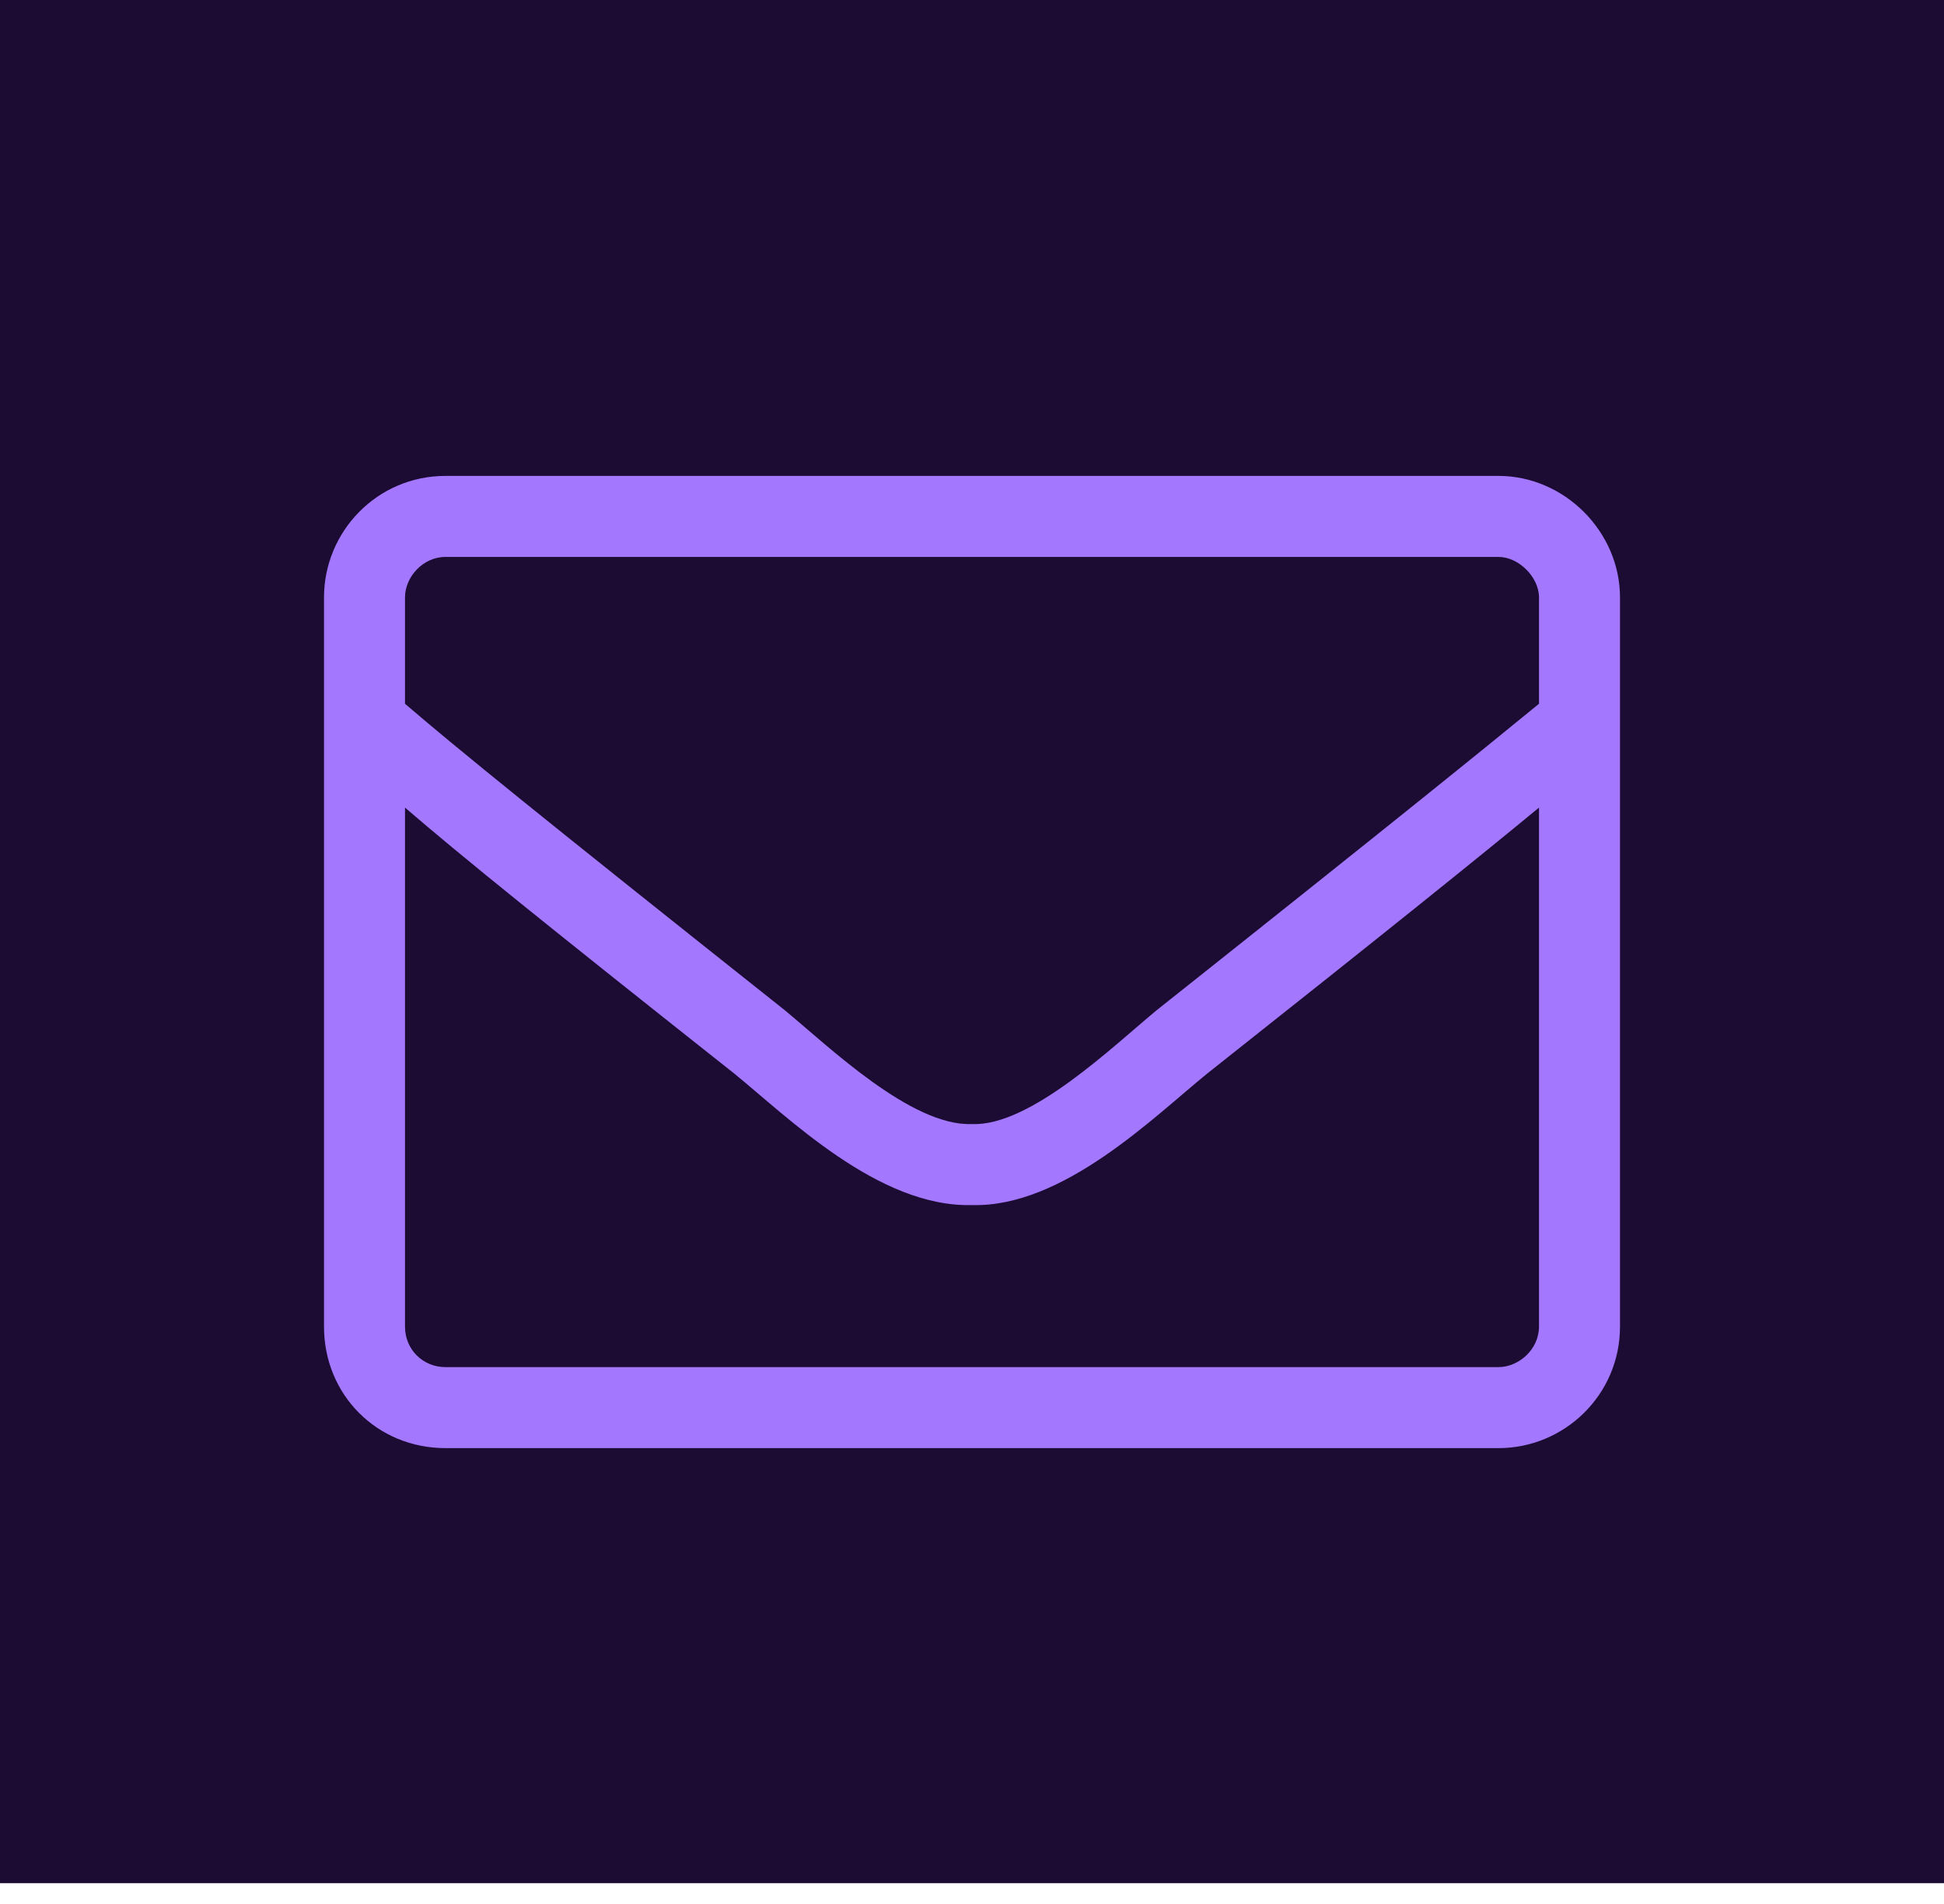
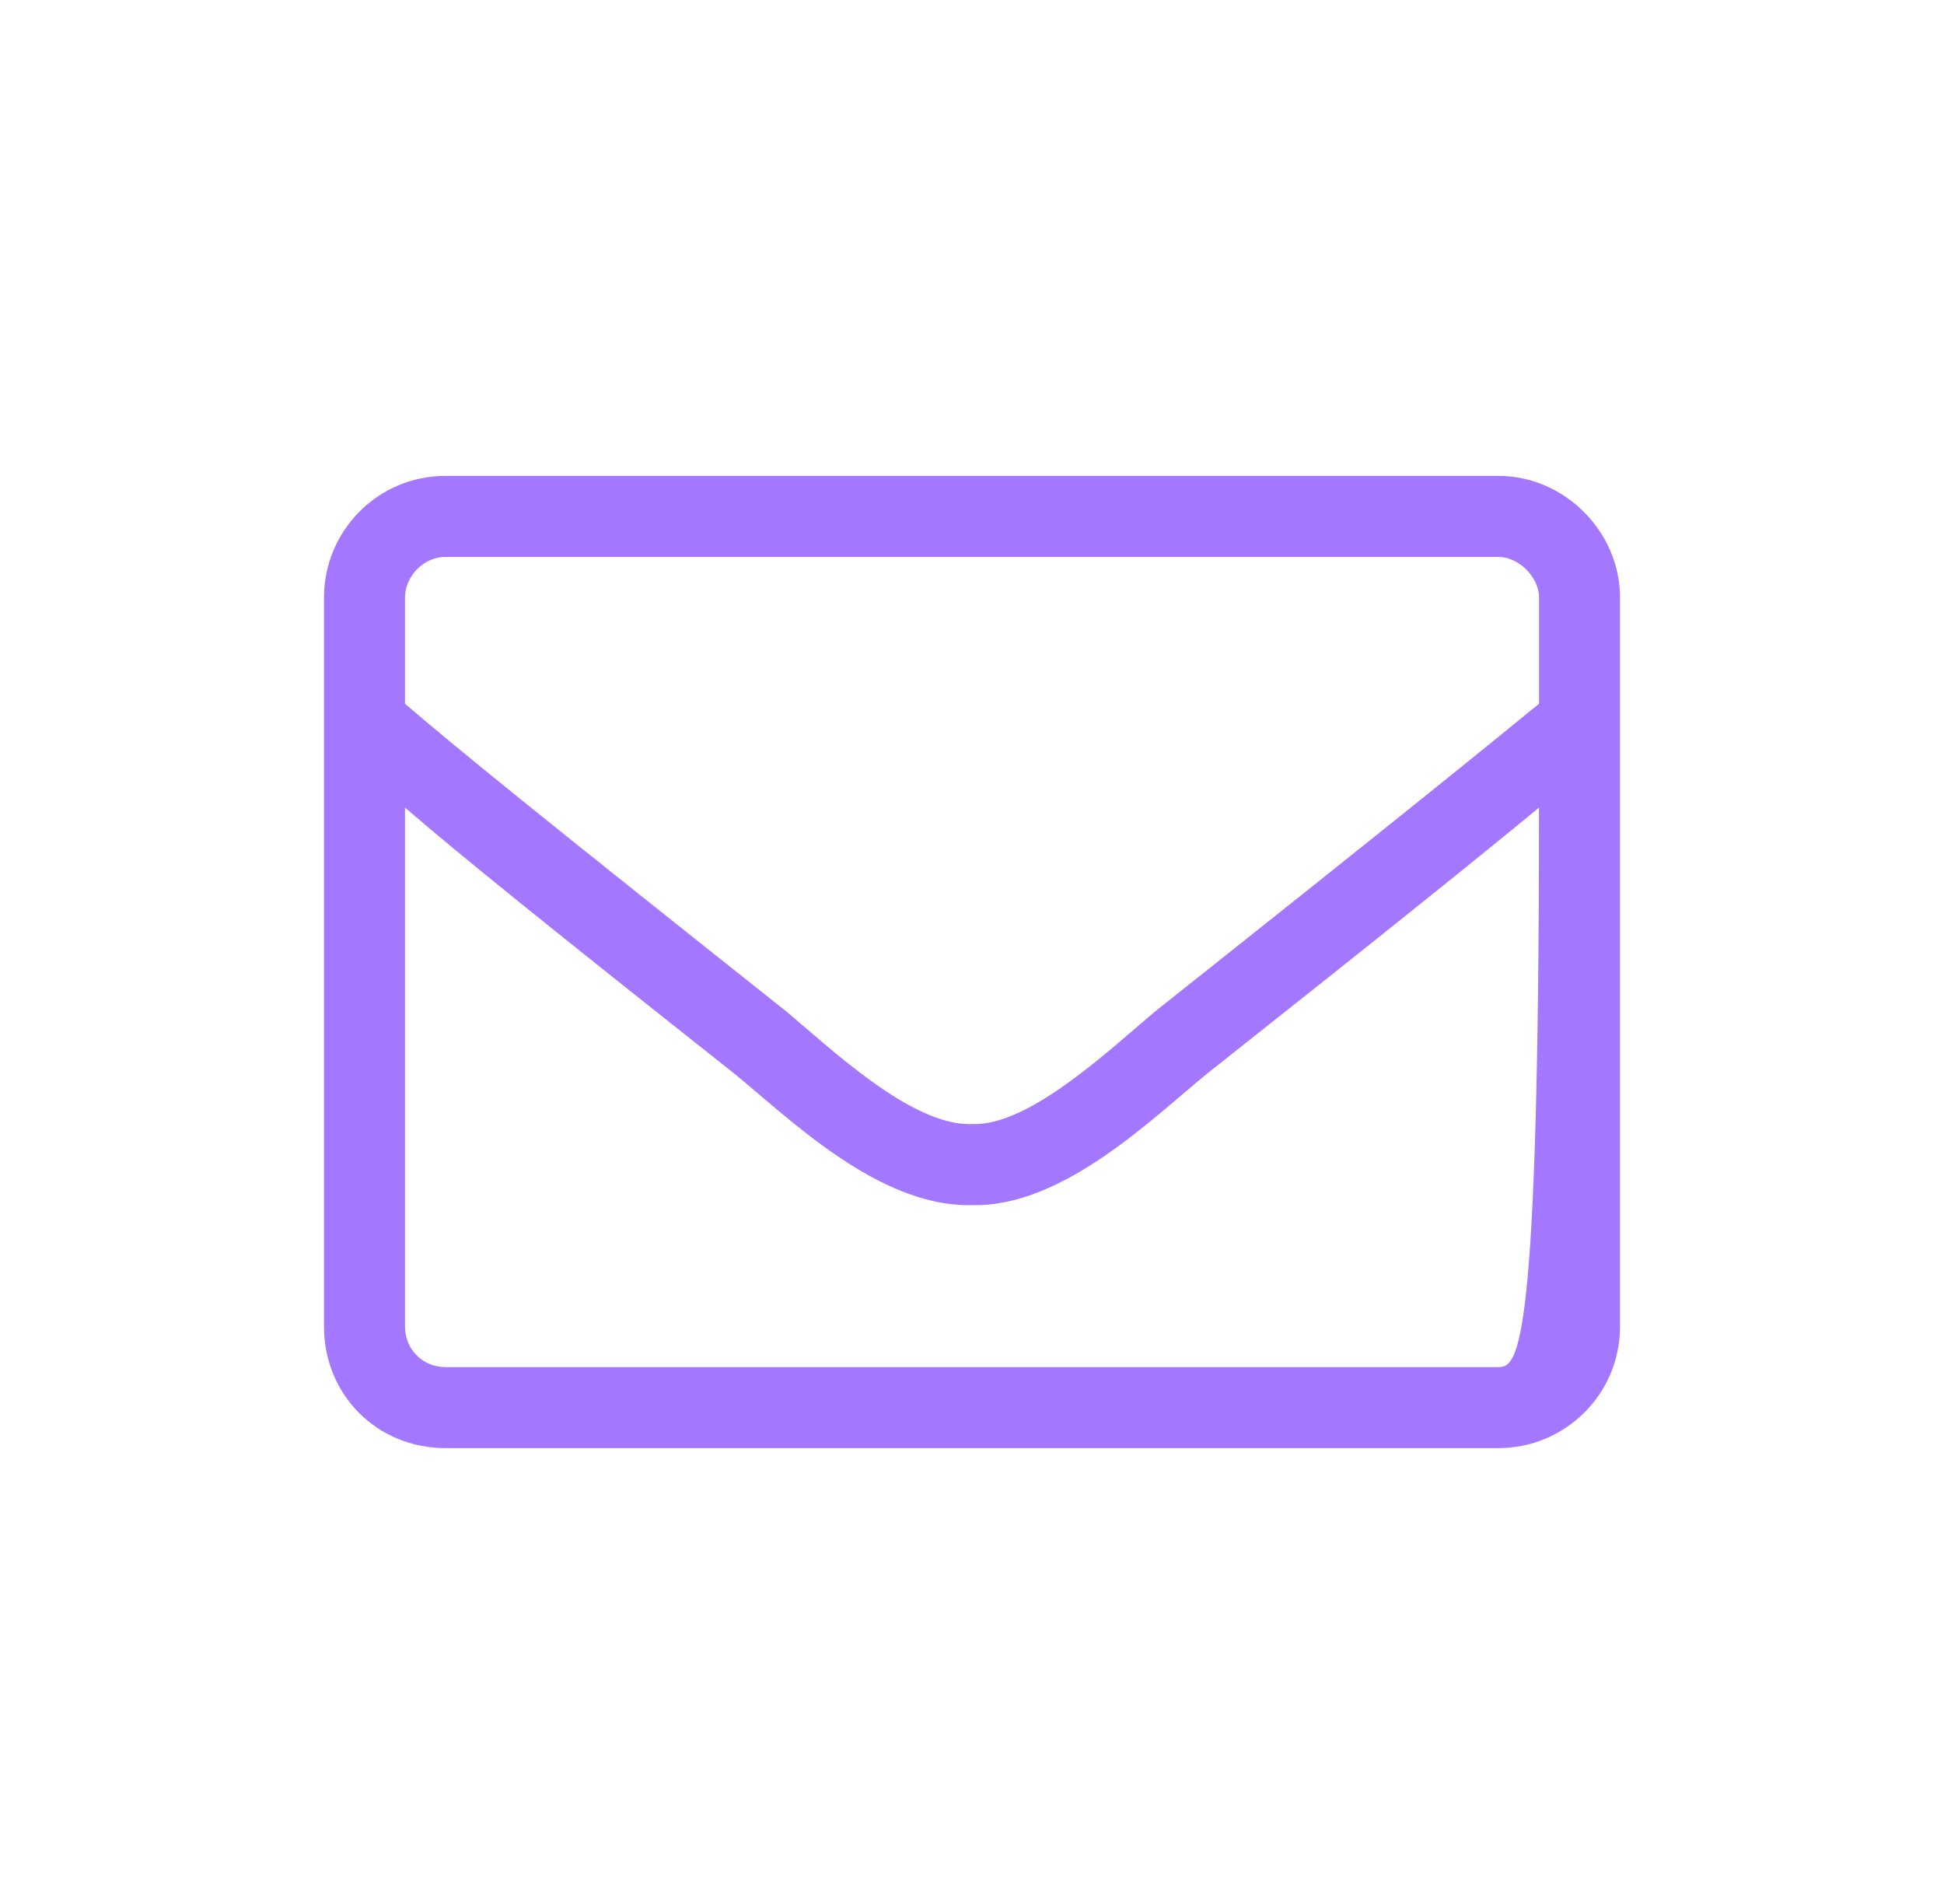
<svg xmlns="http://www.w3.org/2000/svg" width="48" height="47" viewBox="0 0 48 47" fill="none">
-   <rect width="48" height="46.488" fill="#1C0B32" />
-   <path d="M37 11.748H11C9.312 11.748 8 13.123 8 14.748V32.748C8 34.435 9.312 35.748 11 35.748H37C38.625 35.748 40 34.435 40 32.748V14.748C40 13.123 38.625 11.748 37 11.748ZM11 13.748H37C37.5 13.748 38 14.248 38 14.748V17.373C36.625 18.498 34.625 20.123 28.562 24.936C27.5 25.811 25.438 27.811 24 27.748C22.5 27.811 20.438 25.811 19.375 24.936C13.312 20.123 11.312 18.498 10 17.373V14.748C10 14.248 10.438 13.748 11 13.748ZM37 33.748H11C10.438 33.748 10 33.31 10 32.748V19.936C11.375 21.123 13.625 22.936 18.125 26.498C19.438 27.561 21.688 29.811 24 29.748C26.25 29.811 28.5 27.561 29.812 26.498C34.312 22.936 36.562 21.123 38 19.936V32.748C38 33.31 37.5 33.748 37 33.748Z" fill="#A378FF" />
+   <path d="M37 11.748H11C9.312 11.748 8 13.123 8 14.748V32.748C8 34.435 9.312 35.748 11 35.748H37C38.625 35.748 40 34.435 40 32.748V14.748C40 13.123 38.625 11.748 37 11.748ZM11 13.748H37C37.5 13.748 38 14.248 38 14.748V17.373C36.625 18.498 34.625 20.123 28.562 24.936C27.5 25.811 25.438 27.811 24 27.748C22.5 27.811 20.438 25.811 19.375 24.936C13.312 20.123 11.312 18.498 10 17.373V14.748C10 14.248 10.438 13.748 11 13.748ZM37 33.748H11C10.438 33.748 10 33.31 10 32.748V19.936C11.375 21.123 13.625 22.936 18.125 26.498C19.438 27.561 21.688 29.811 24 29.748C26.25 29.811 28.5 27.561 29.812 26.498C34.312 22.936 36.562 21.123 38 19.936C38 33.31 37.5 33.748 37 33.748Z" fill="#A378FF" />
</svg>